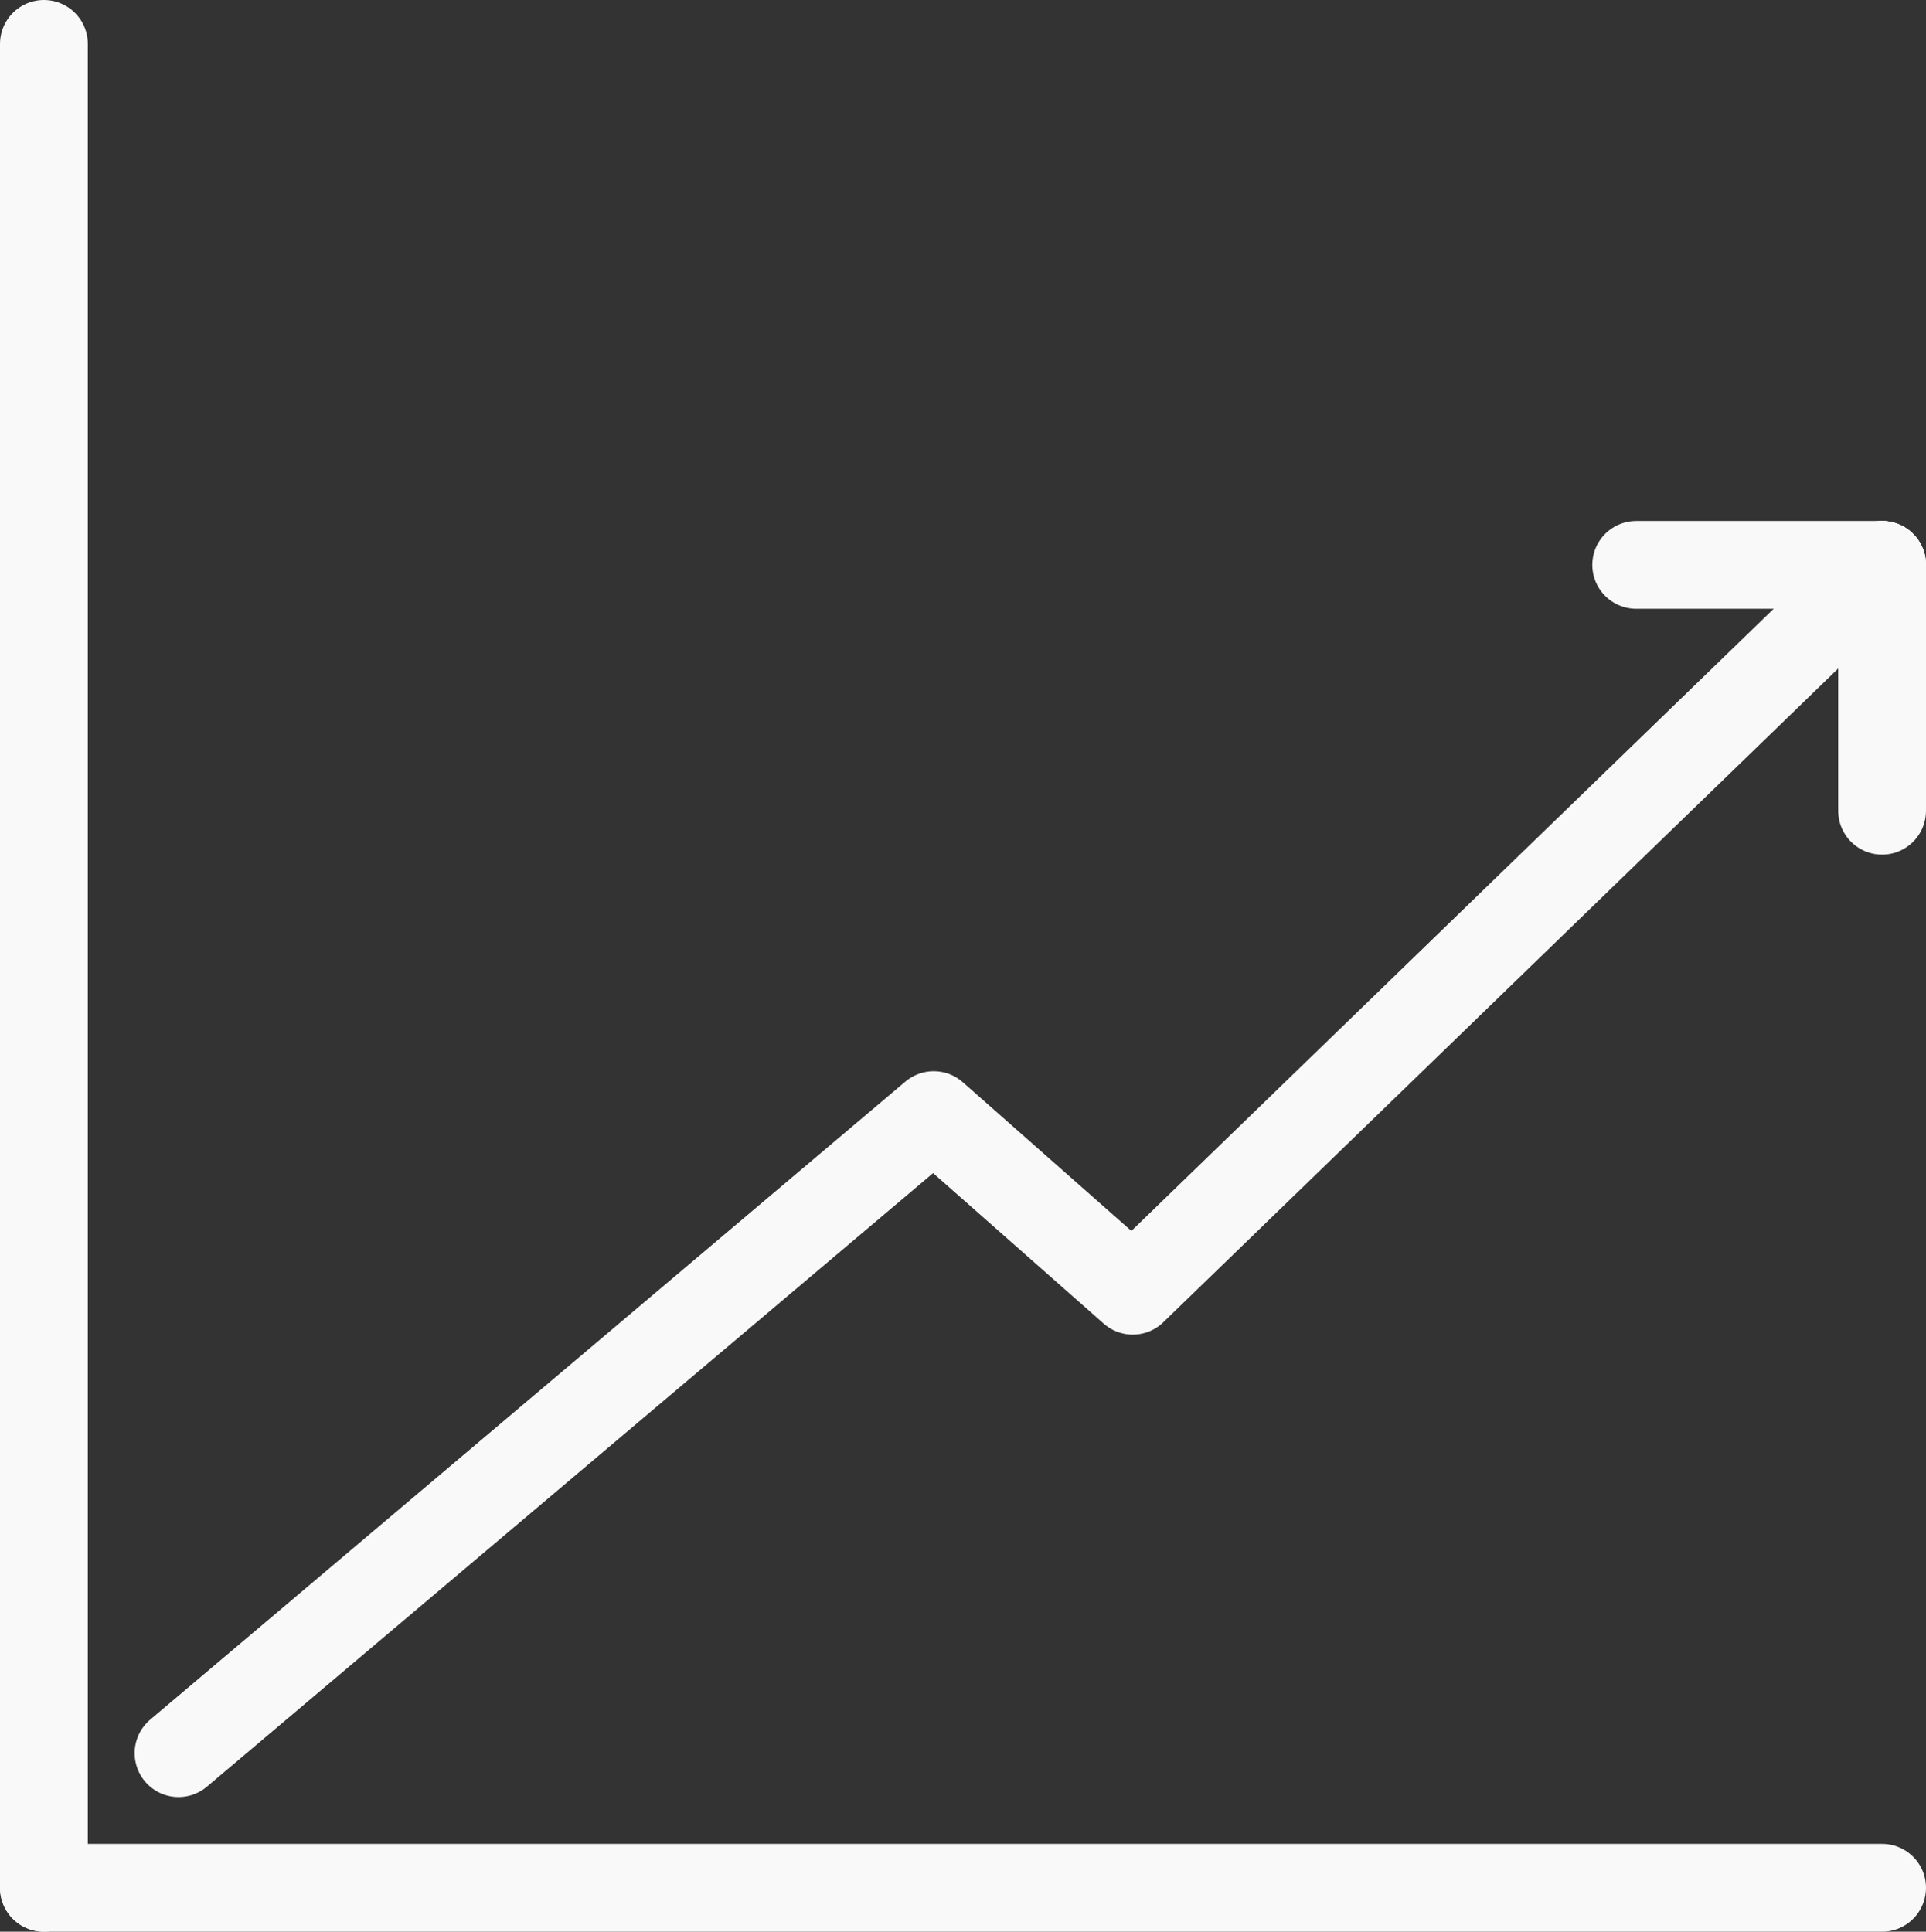
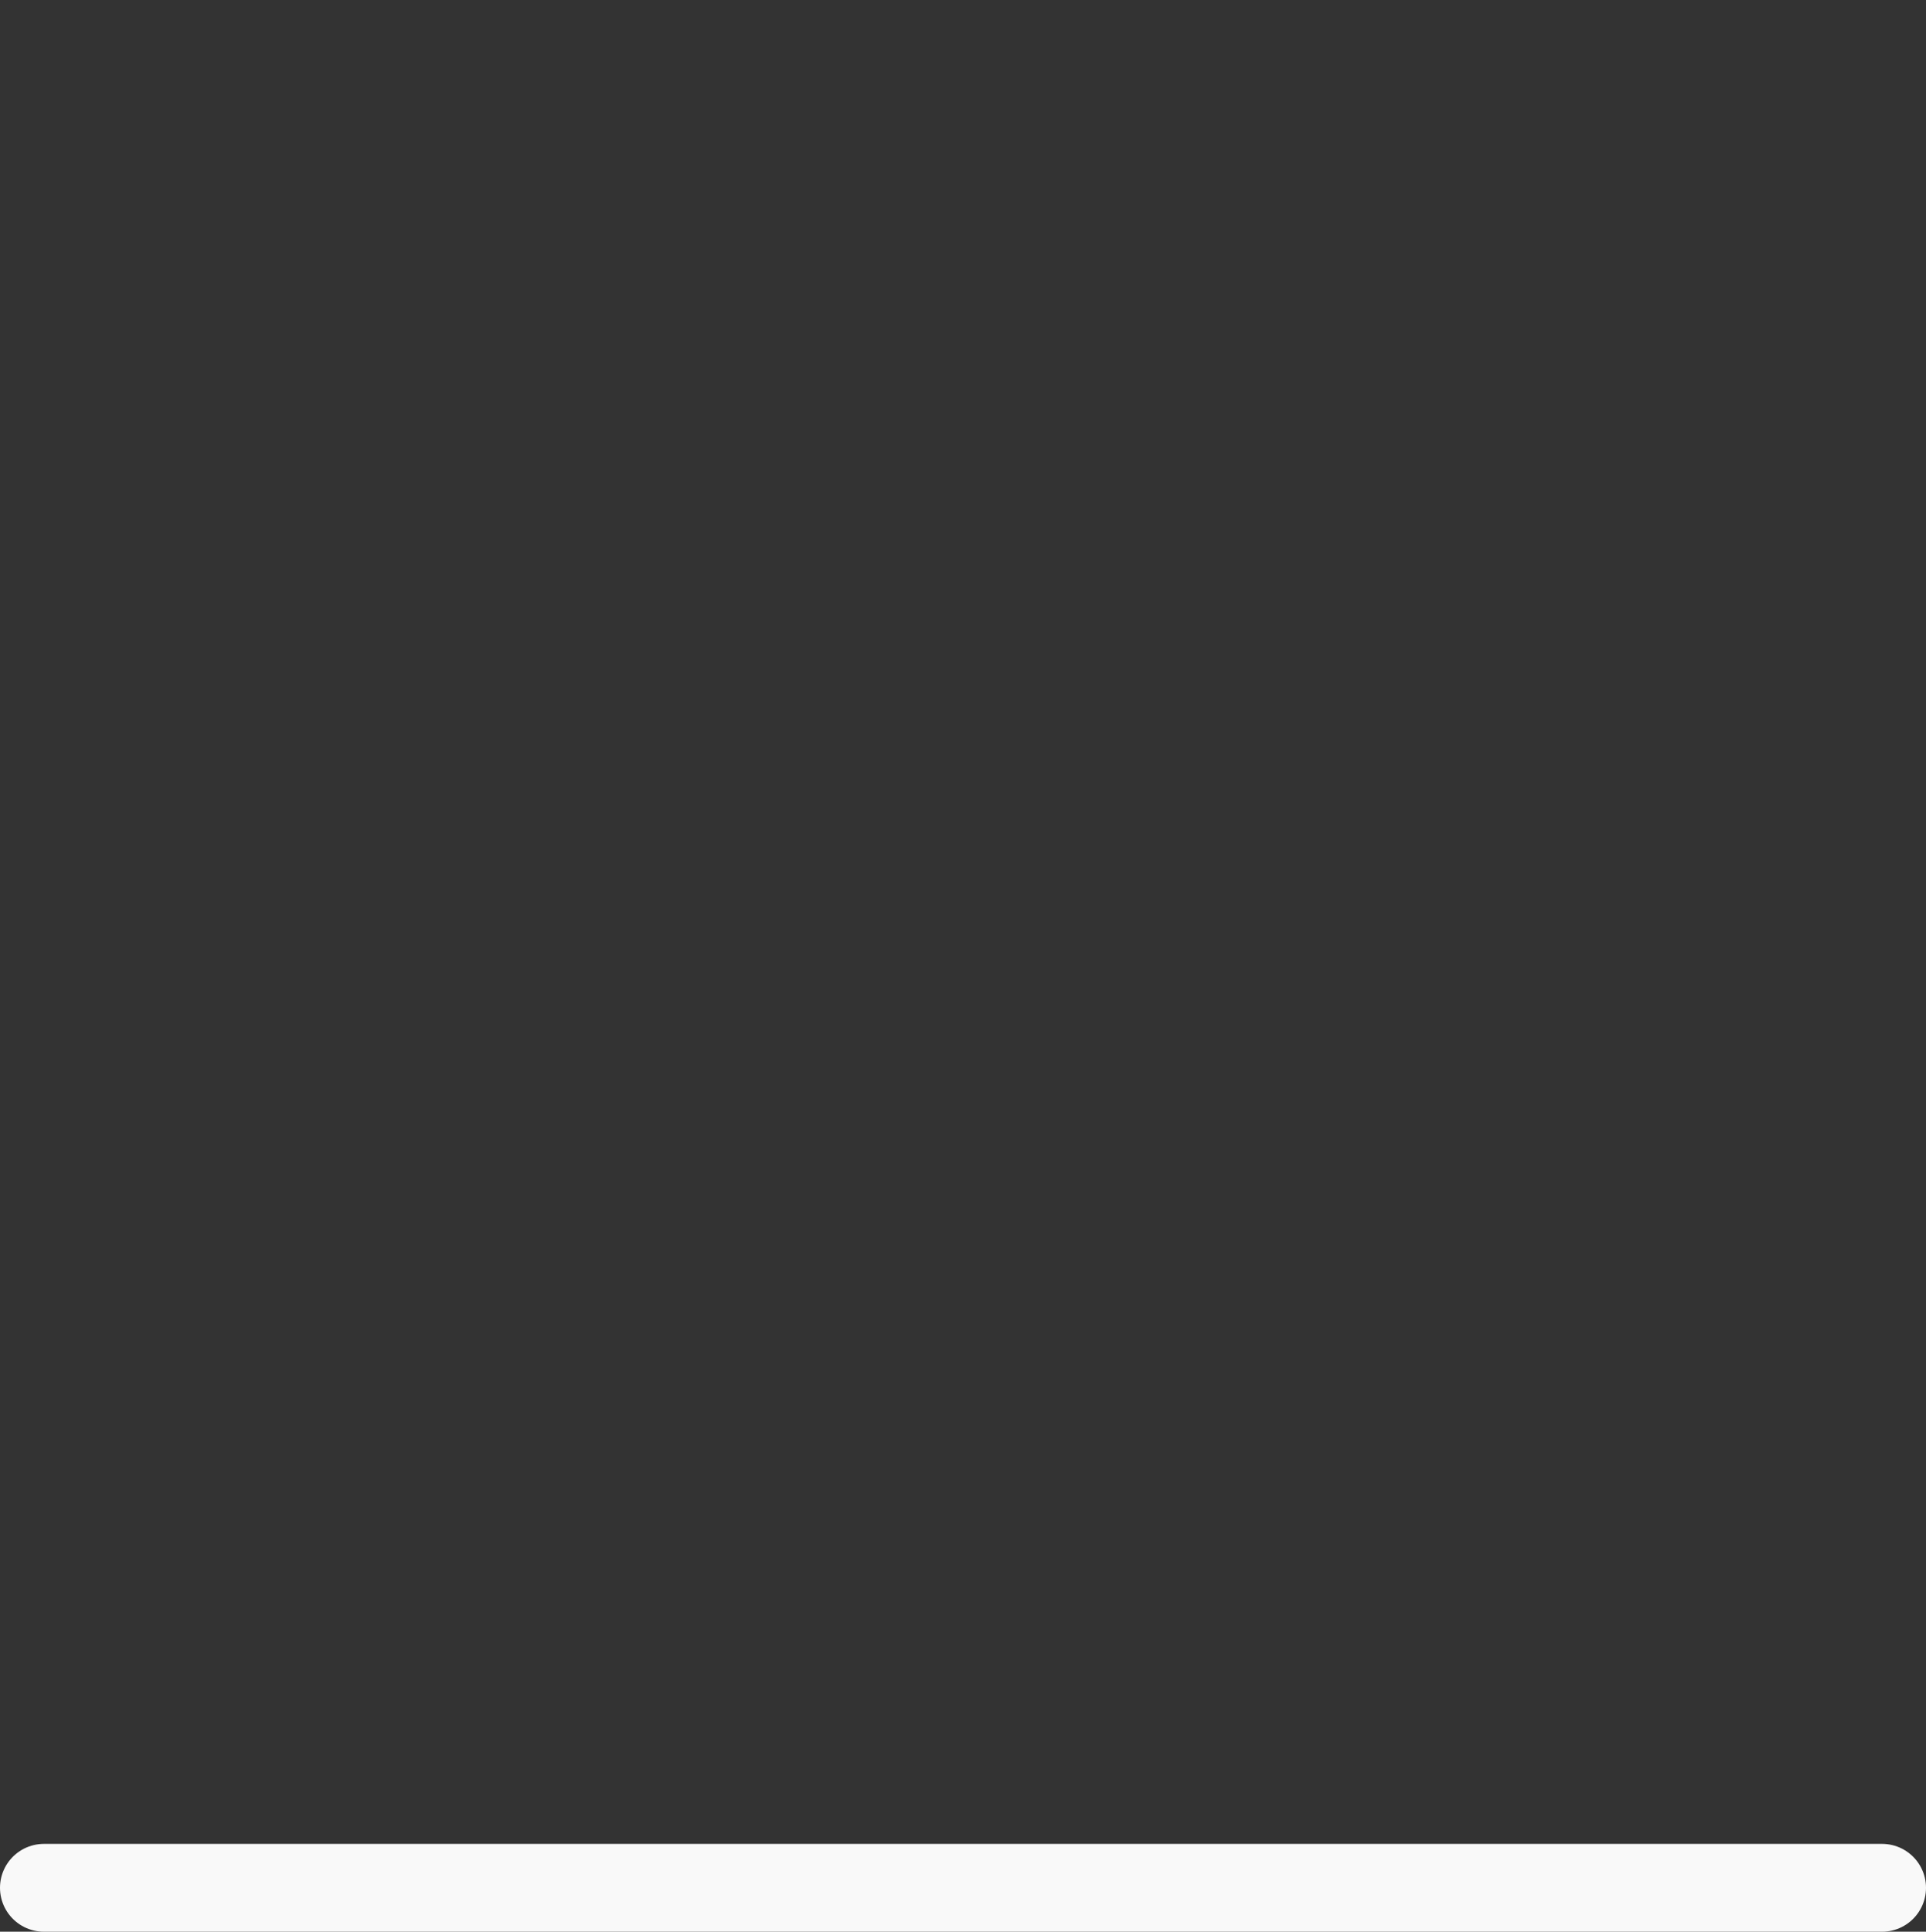
<svg xmlns="http://www.w3.org/2000/svg" id="Layer_2" viewBox="0 0 32.9 33">
  <rect x="0" y="0" width="32.9" height="33" fill="#333333" stroke="none" />
  <defs>
    <style>.cls-1{fill:none;stroke:#f9f9f9;stroke-linecap:round;stroke-linejoin:round;stroke-width:1.5px;}</style>
  </defs>
  <g id="Layer_1-2">
-     <line class="cls-1" x1=".75" y1=".75" x2=".75" y2="32.25" />
    <line class="cls-1" x1=".75" y1="32.25" x2="32.15" y2="32.25" />
-     <line class="cls-1" x1="32.15" y1="13.85" x2="32.15" y2="9.65" />
-     <line class="cls-1" x1="32.15" y1="9.65" x2="27.95" y2="9.65" />
-     <polyline class="cls-1" points="3.05 29.95 15.95 19.05 19.35 22.05 32.15 9.65" />
  </g>
</svg>